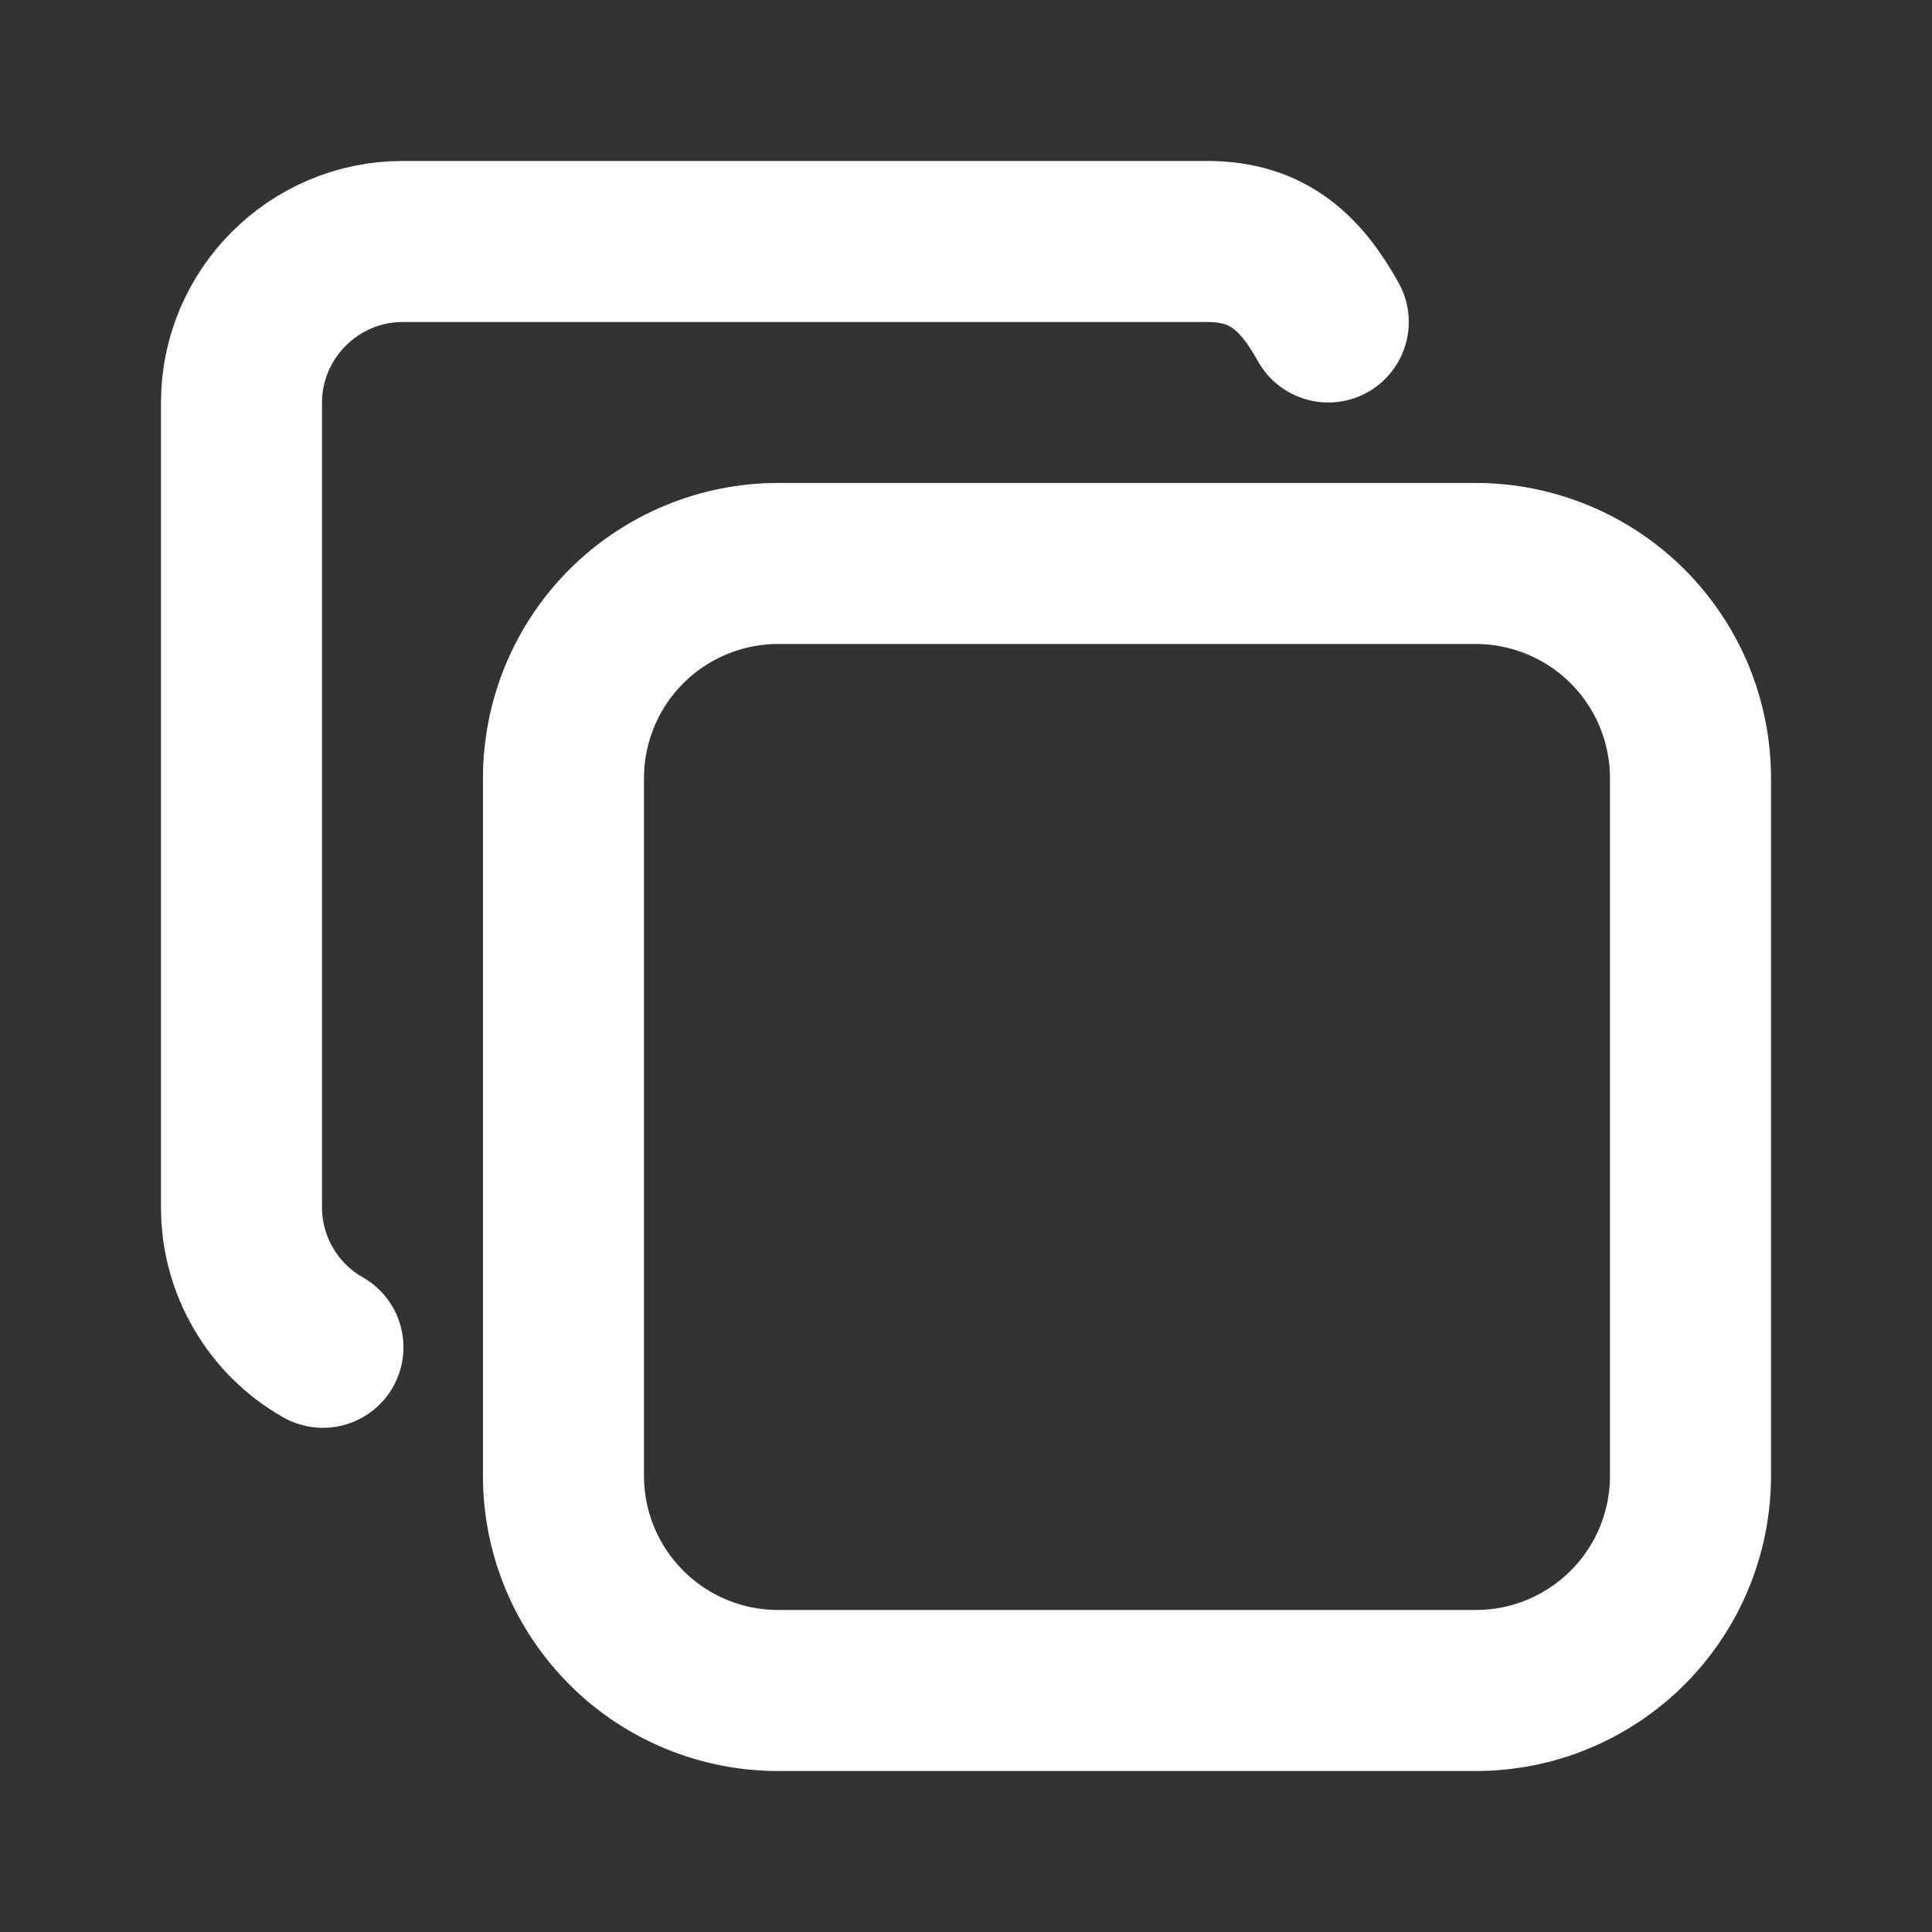
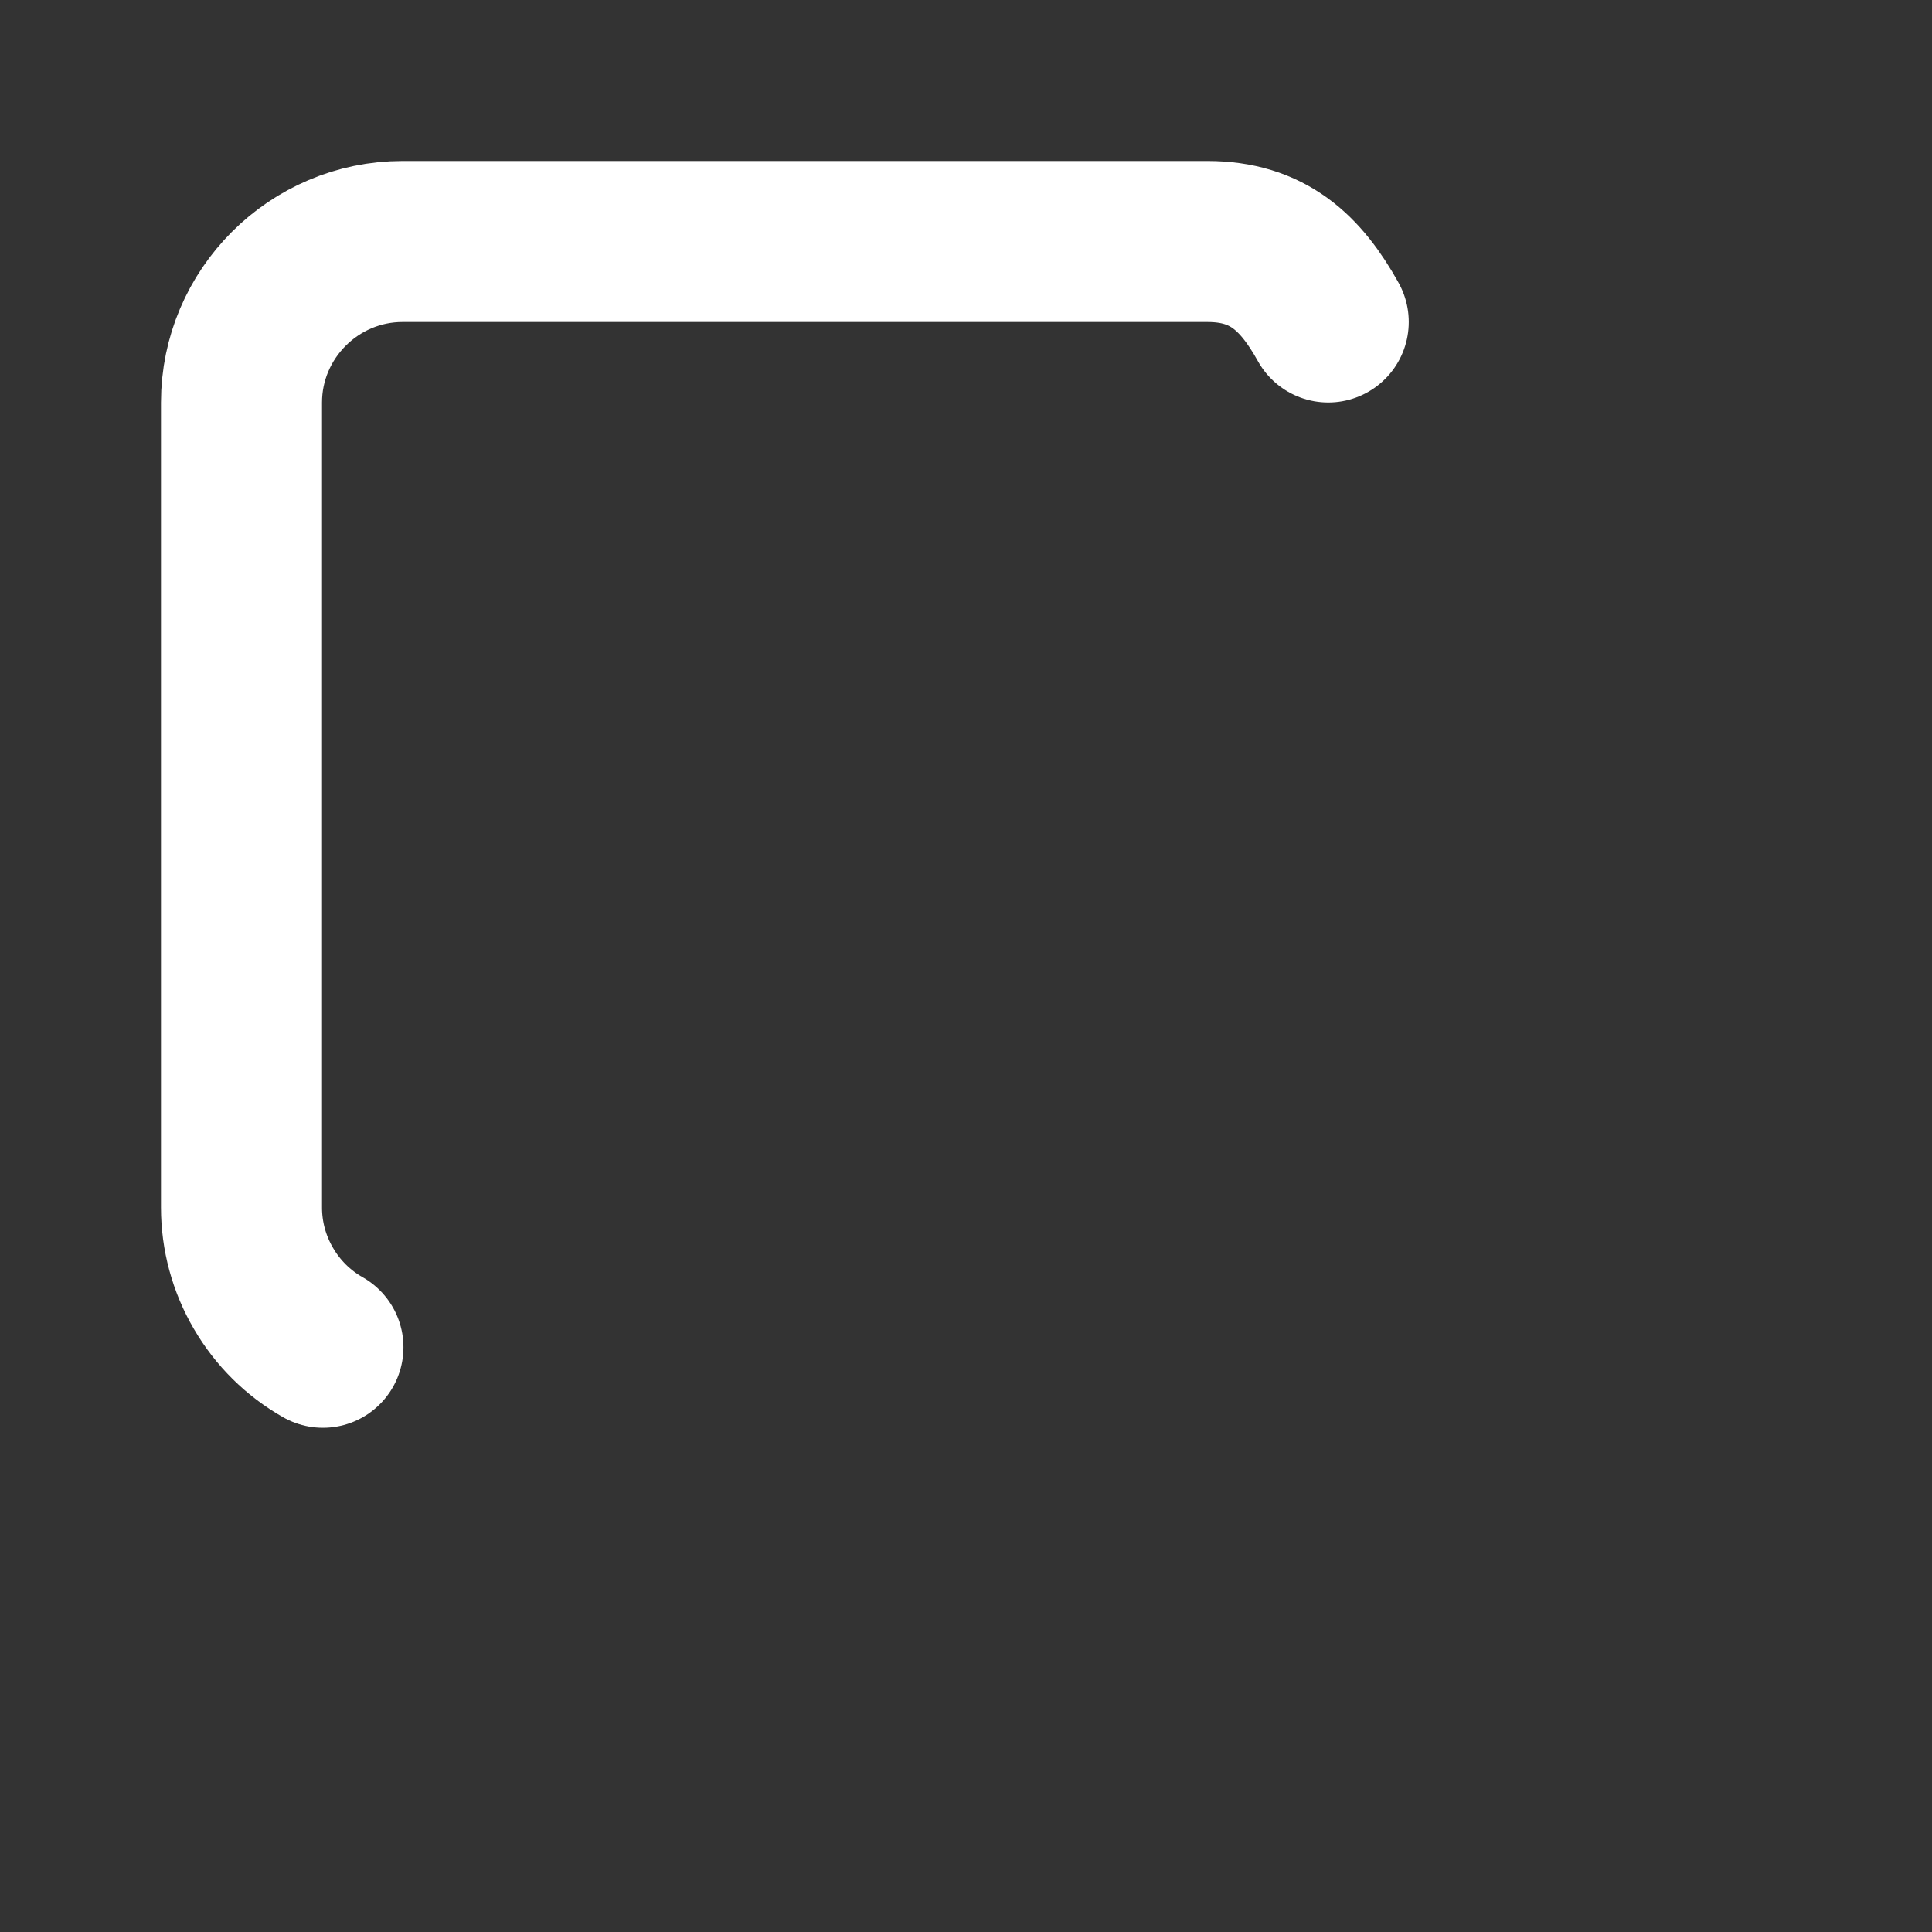
<svg xmlns="http://www.w3.org/2000/svg" width="20" height="20" viewBox="0 0 20 20" fill="none">
  <rect x="0" y="0" width="20" height="20" fill="#333333" stroke="none" />
  <g id="tabler:copy">
    <g id="Group">
-       <path id="Vector" d="M5.833 8.056C5.833 7.467 6.067 6.901 6.484 6.484C6.901 6.068 7.466 5.833 8.056 5.833H15.277C15.569 5.833 15.858 5.891 16.128 6.003C16.397 6.114 16.642 6.278 16.849 6.484C17.055 6.691 17.219 6.936 17.331 7.205C17.442 7.475 17.5 7.764 17.5 8.056V15.278C17.5 15.569 17.442 15.858 17.331 16.128C17.219 16.398 17.055 16.643 16.849 16.849C16.642 17.056 16.397 17.219 16.128 17.331C15.858 17.443 15.569 17.5 15.277 17.5H8.056C7.764 17.5 7.475 17.443 7.205 17.331C6.935 17.219 6.69 17.056 6.484 16.849C6.278 16.643 6.114 16.398 6.002 16.128C5.89 15.858 5.833 15.569 5.833 15.278V8.056Z" stroke="white" stroke-width="1.667" stroke-linecap="round" stroke-linejoin="round" />
      <path id="Vector_2" d="M3.343 13.947C3.087 13.802 2.875 13.592 2.727 13.337C2.578 13.083 2.5 12.794 2.5 12.5V4.167C2.5 3.25 3.25 2.5 4.167 2.5H12.5C13.125 2.5 13.465 2.821 13.75 3.333" stroke="white" stroke-width="1.667" stroke-linecap="round" stroke-linejoin="round" />
    </g>
  </g>
</svg>